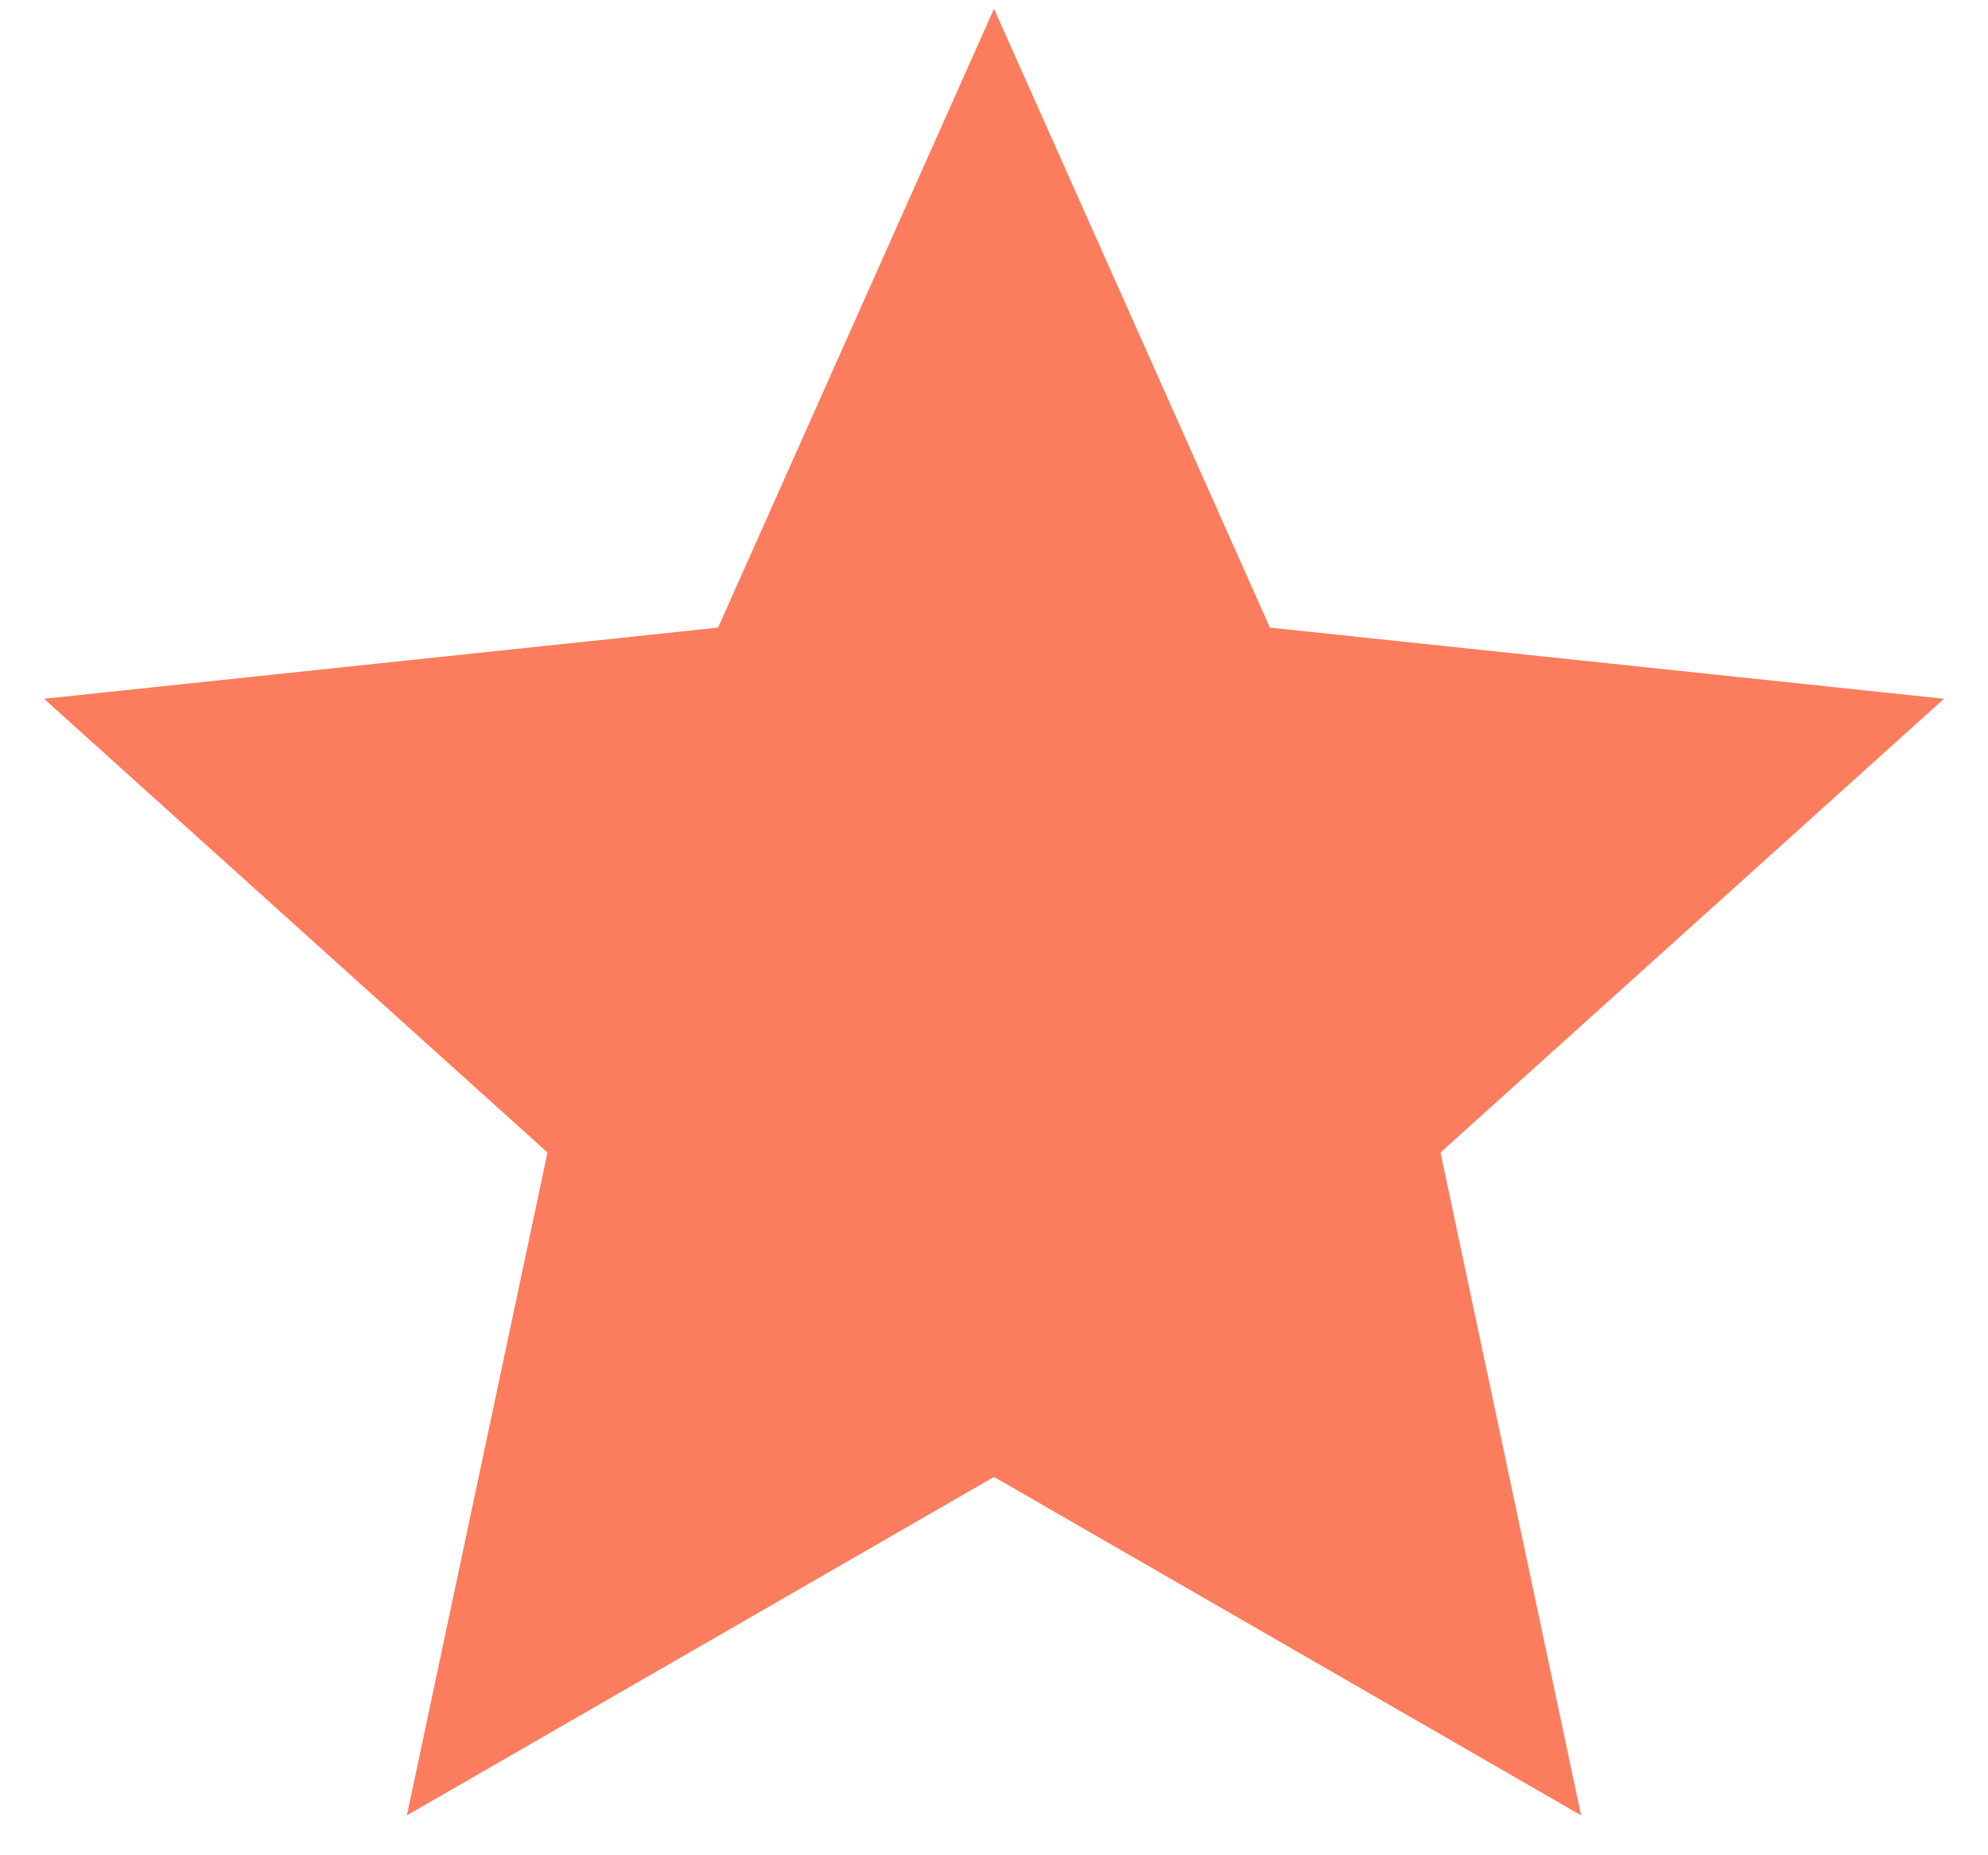
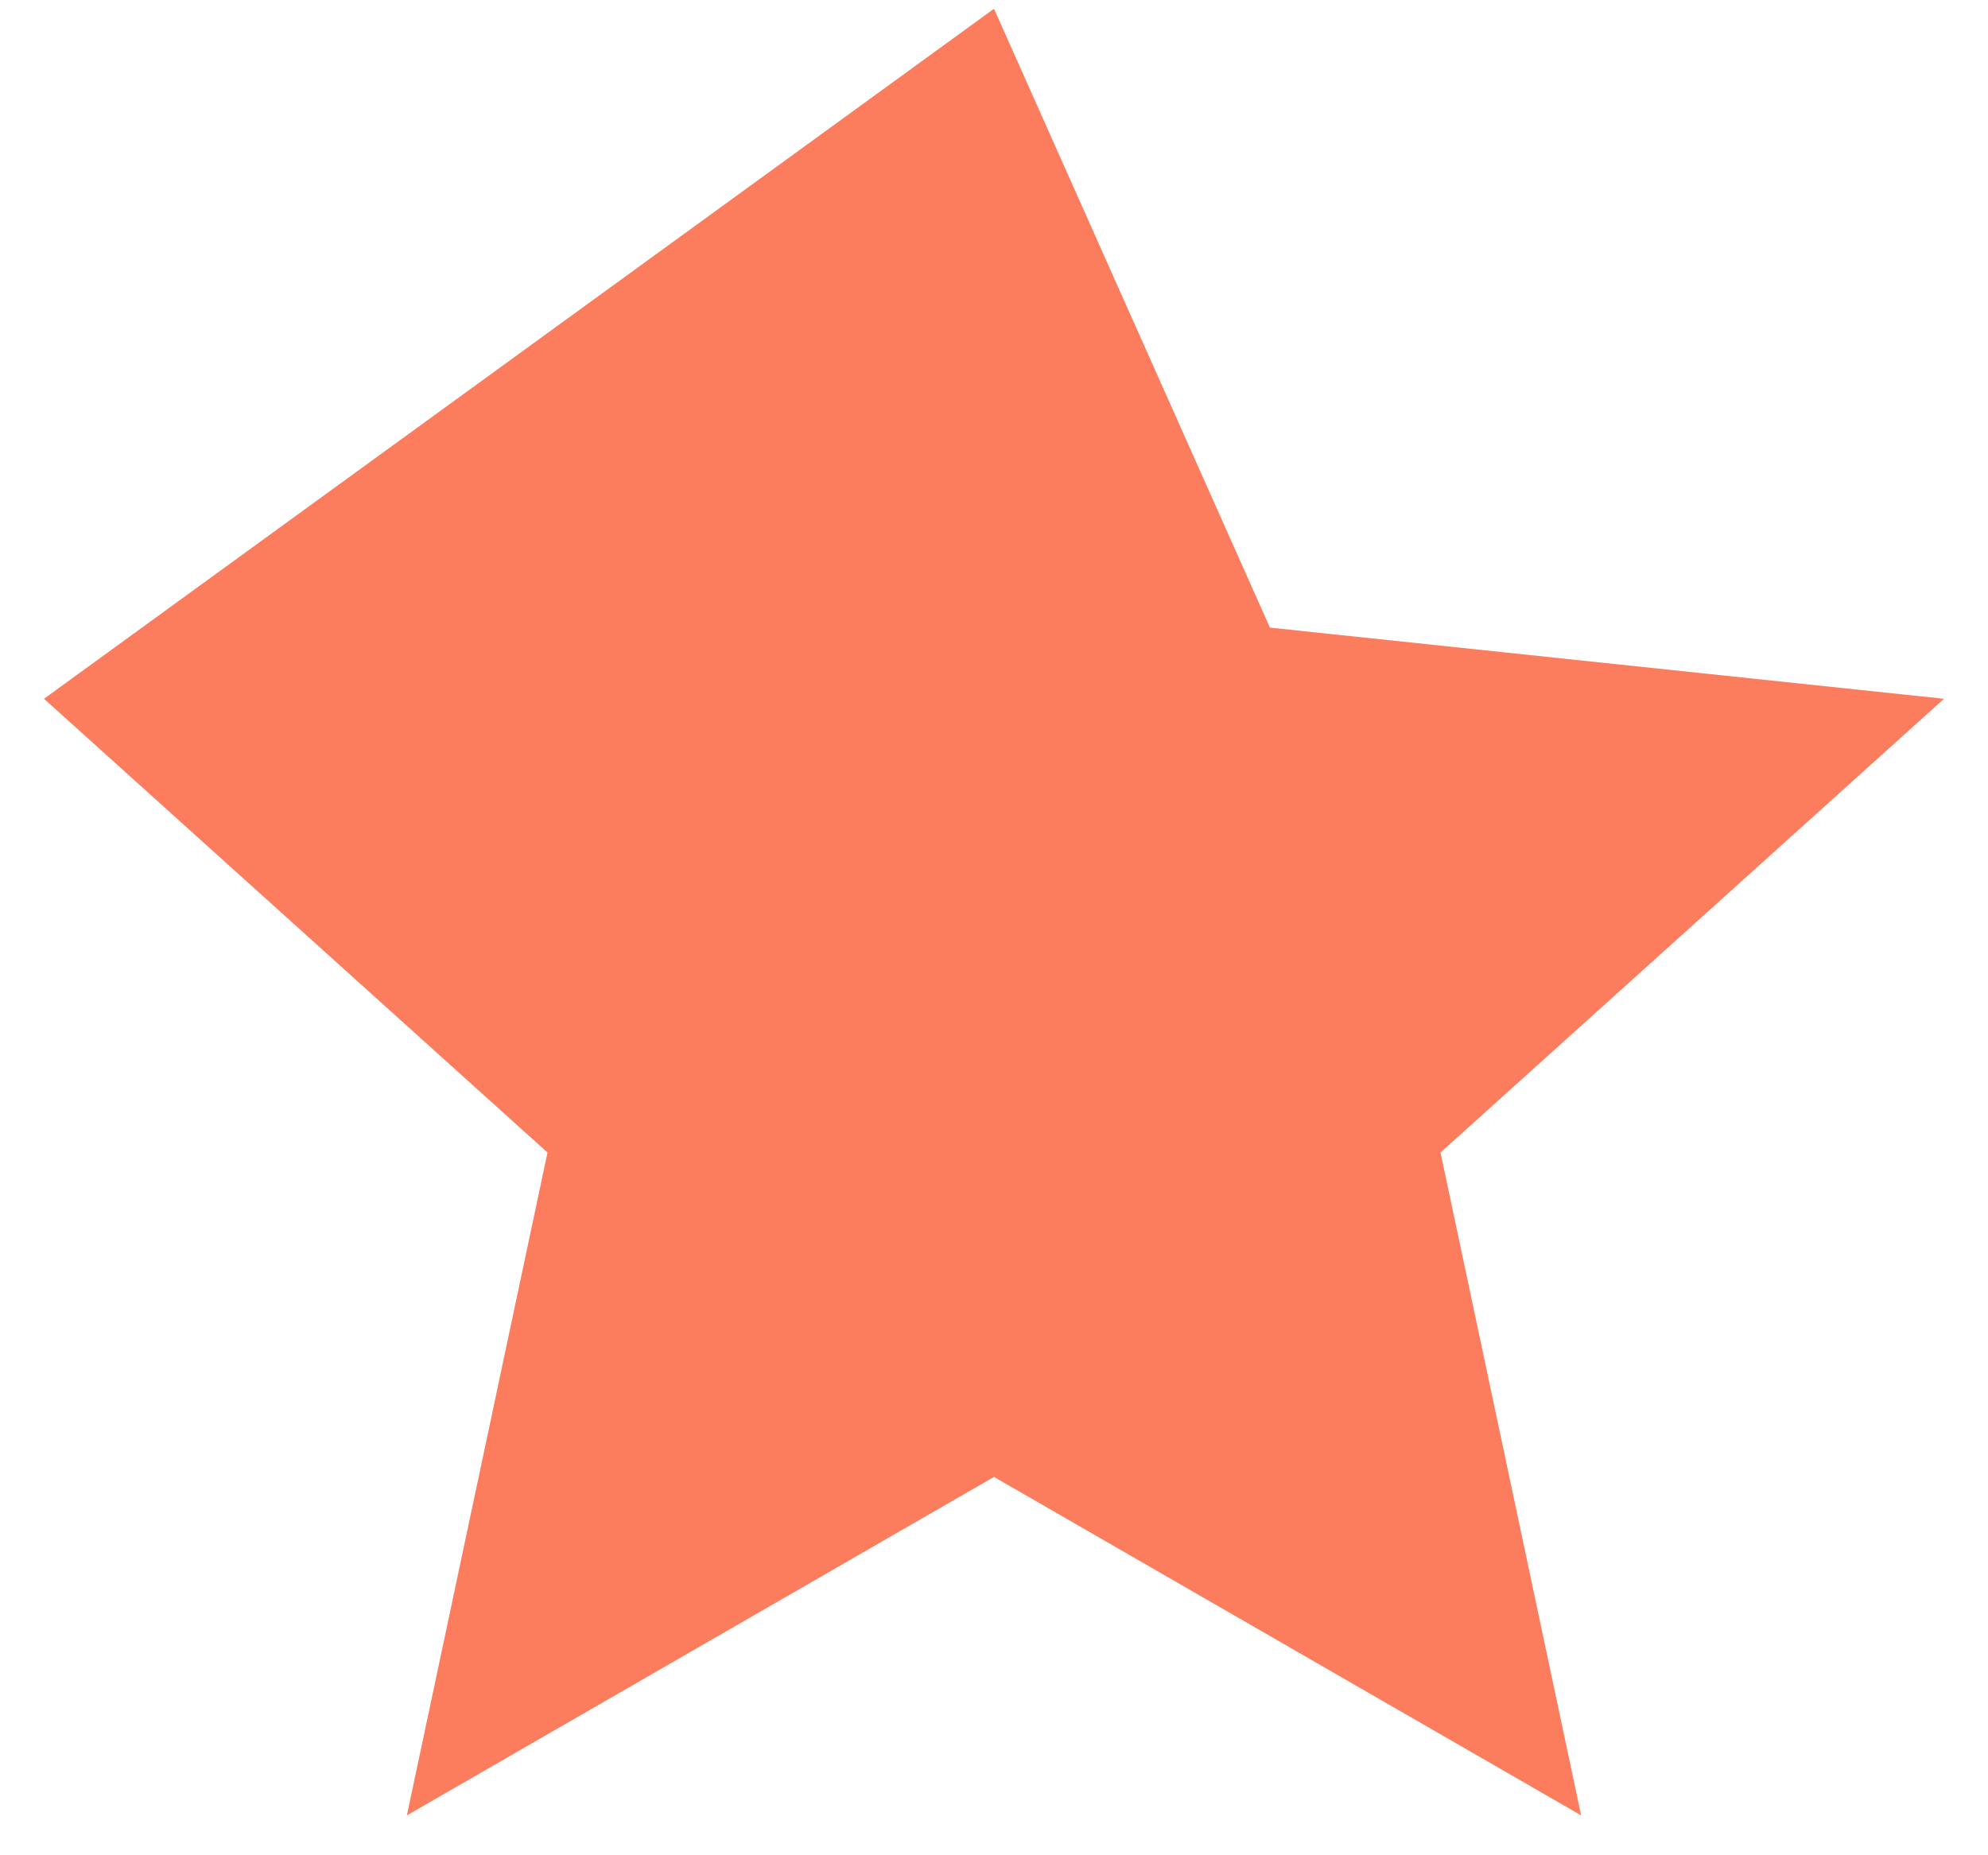
<svg xmlns="http://www.w3.org/2000/svg" width="15" height="14" viewBox="0 0 15 14" fill="none">
-   <path d="M14.668 5.273L9.582 4.736L7.5 0.066L5.418 4.736L0.332 5.273L4.131 8.697L3.07 13.699L7.5 11.145L11.93 13.699L10.869 8.697L14.668 5.273Z" fill="#FB7D5D" />
+   <path d="M14.668 5.273L9.582 4.736L7.5 0.066L0.332 5.273L4.131 8.697L3.07 13.699L7.5 11.145L11.93 13.699L10.869 8.697L14.668 5.273Z" fill="#FB7D5D" />
</svg>